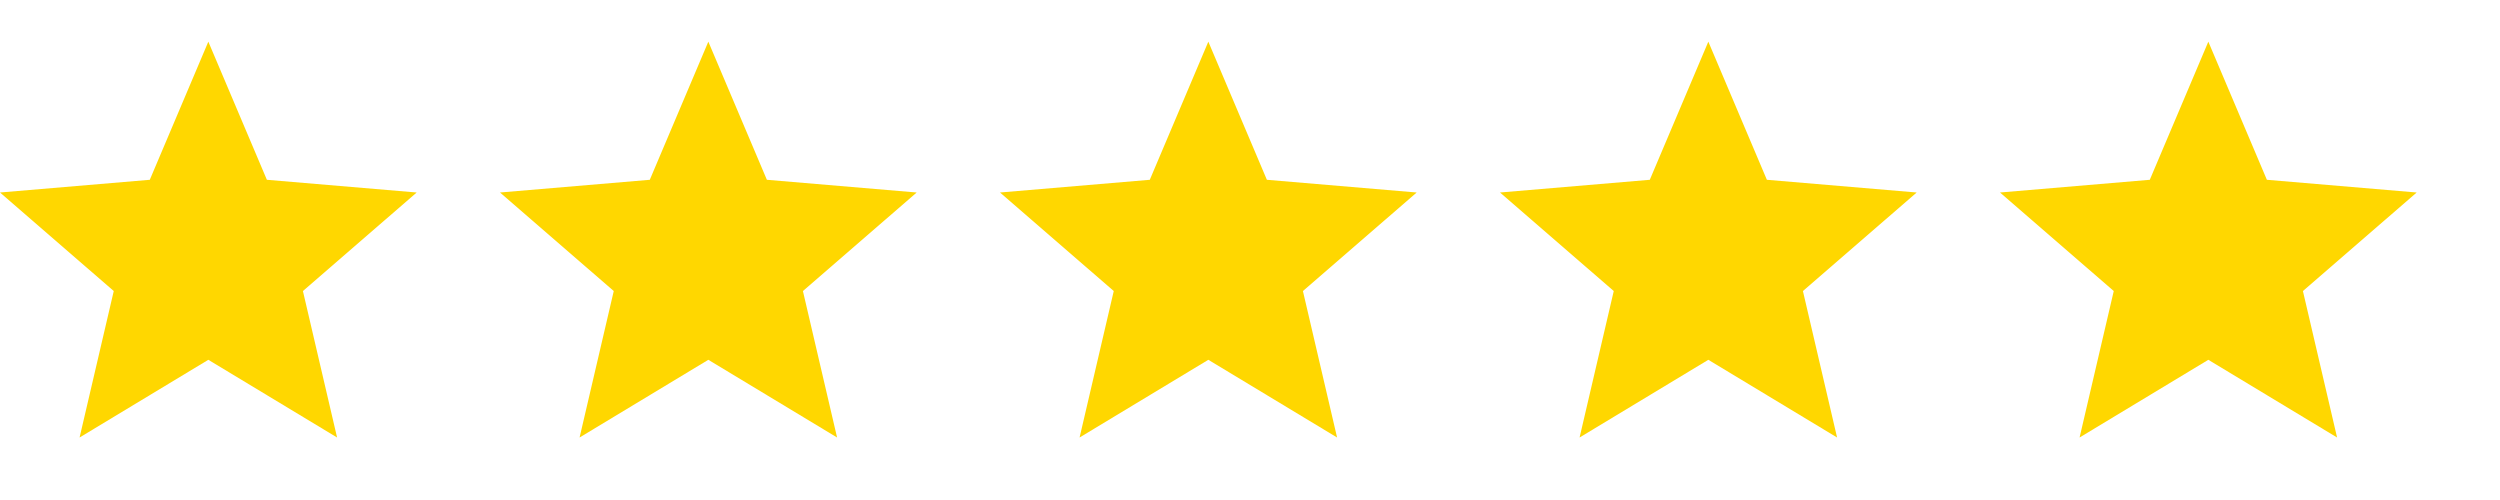
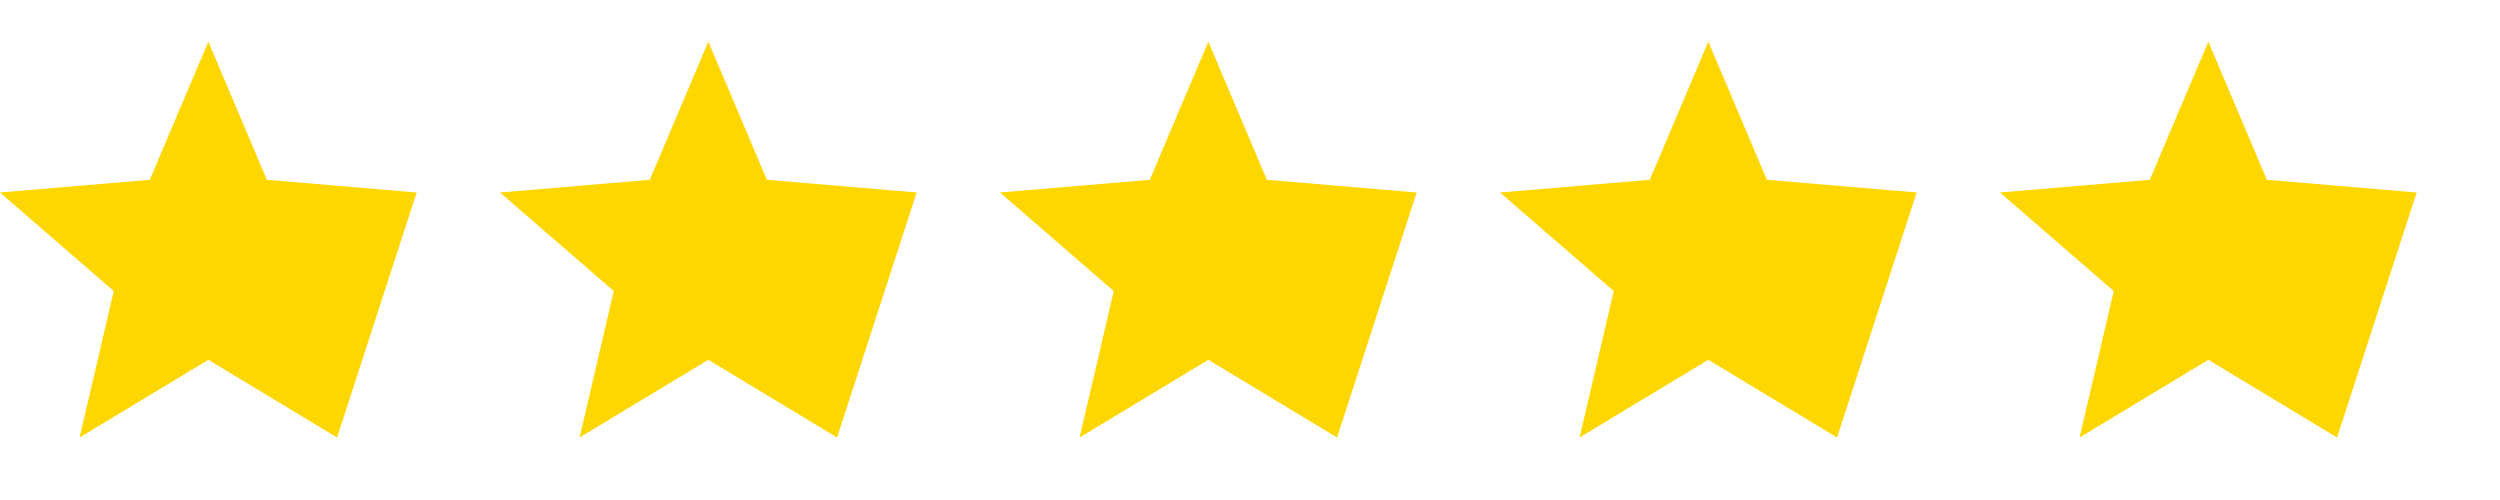
<svg xmlns="http://www.w3.org/2000/svg" width="120" height="24" viewBox="0 0 120 24" fill="none">
  <defs>
-     <path id="star" d="M12 17.27L18.18 21L16.54 13.97L22 9.24L14.81 8.63L12 2L9.19 8.63L2 9.24L7.46 13.97L5.82 21L12 17.27Z" fill="#FFD700" />
+     <path id="star" d="M12 17.27L18.18 21L22 9.24L14.81 8.63L12 2L9.19 8.63L2 9.24L7.46 13.97L5.82 21L12 17.27Z" fill="#FFD700" />
  </defs>
  <use href="#star" transform="translate(-2 0)" />
  <use href="#star" transform="translate(22 0)" />
  <use href="#star" transform="translate(46 0)" />
  <use href="#star" transform="translate(70 0)" />
  <use href="#star" transform="translate(94 0)" />
</svg>